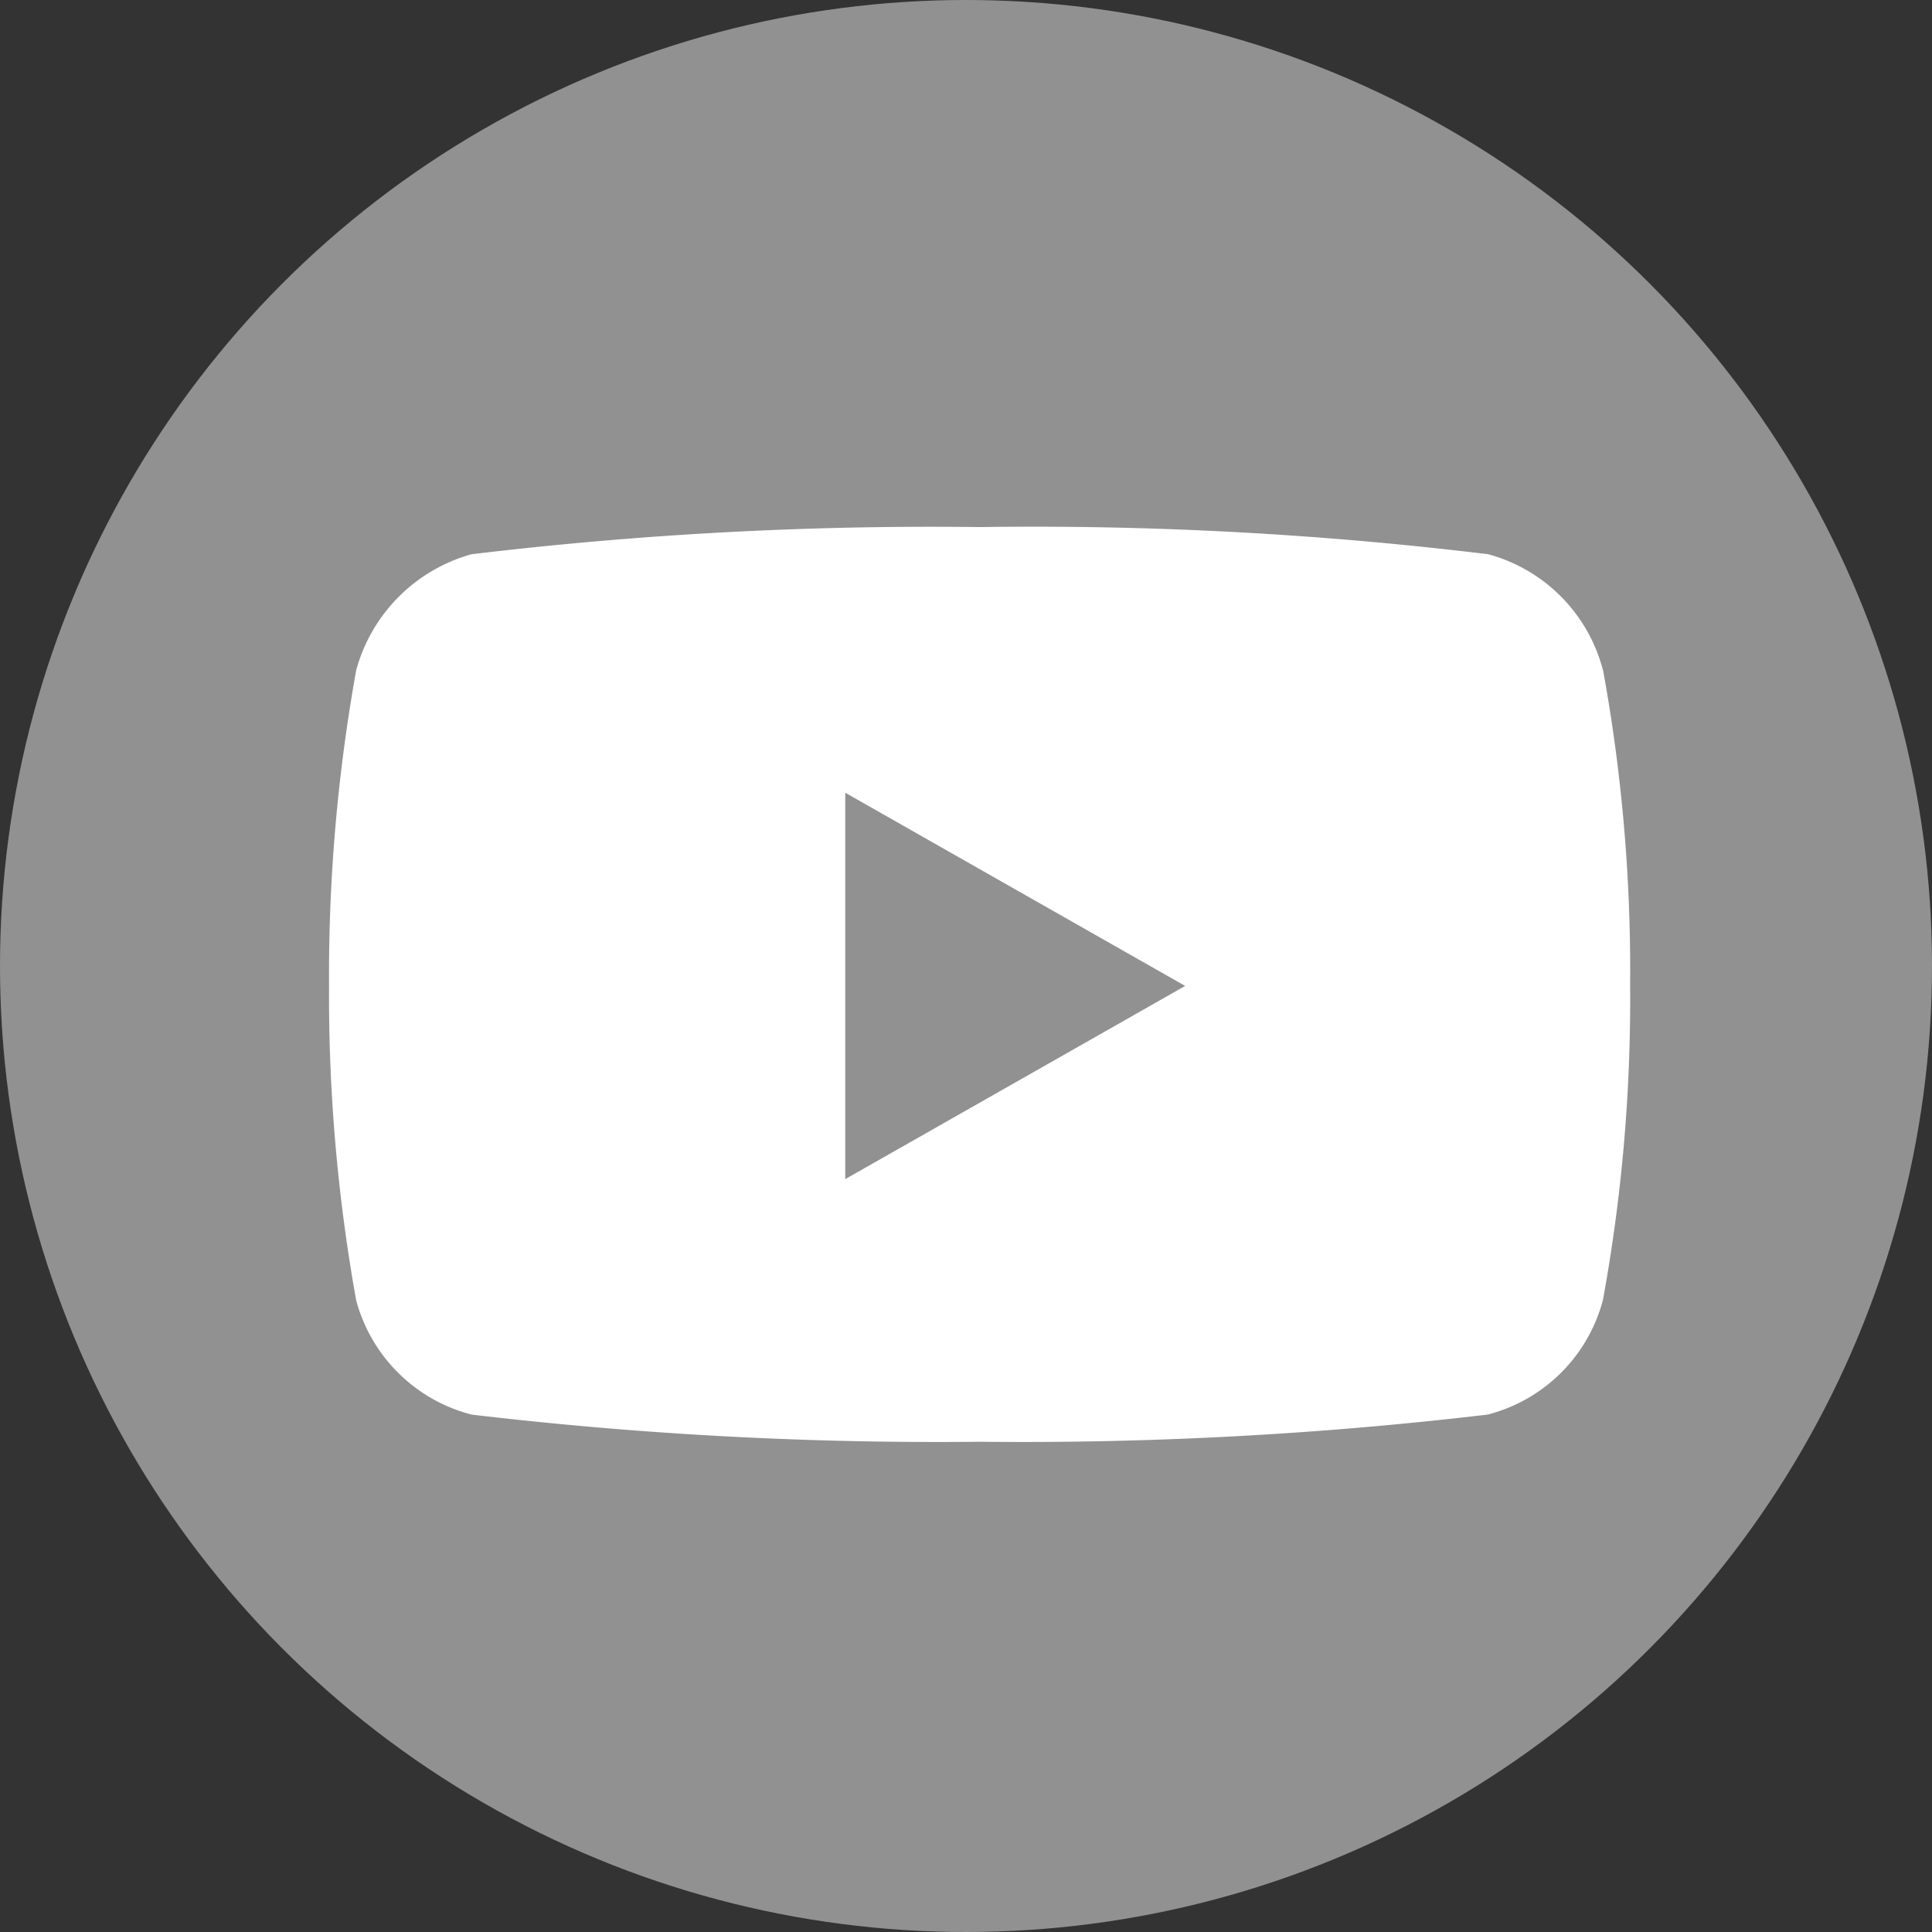
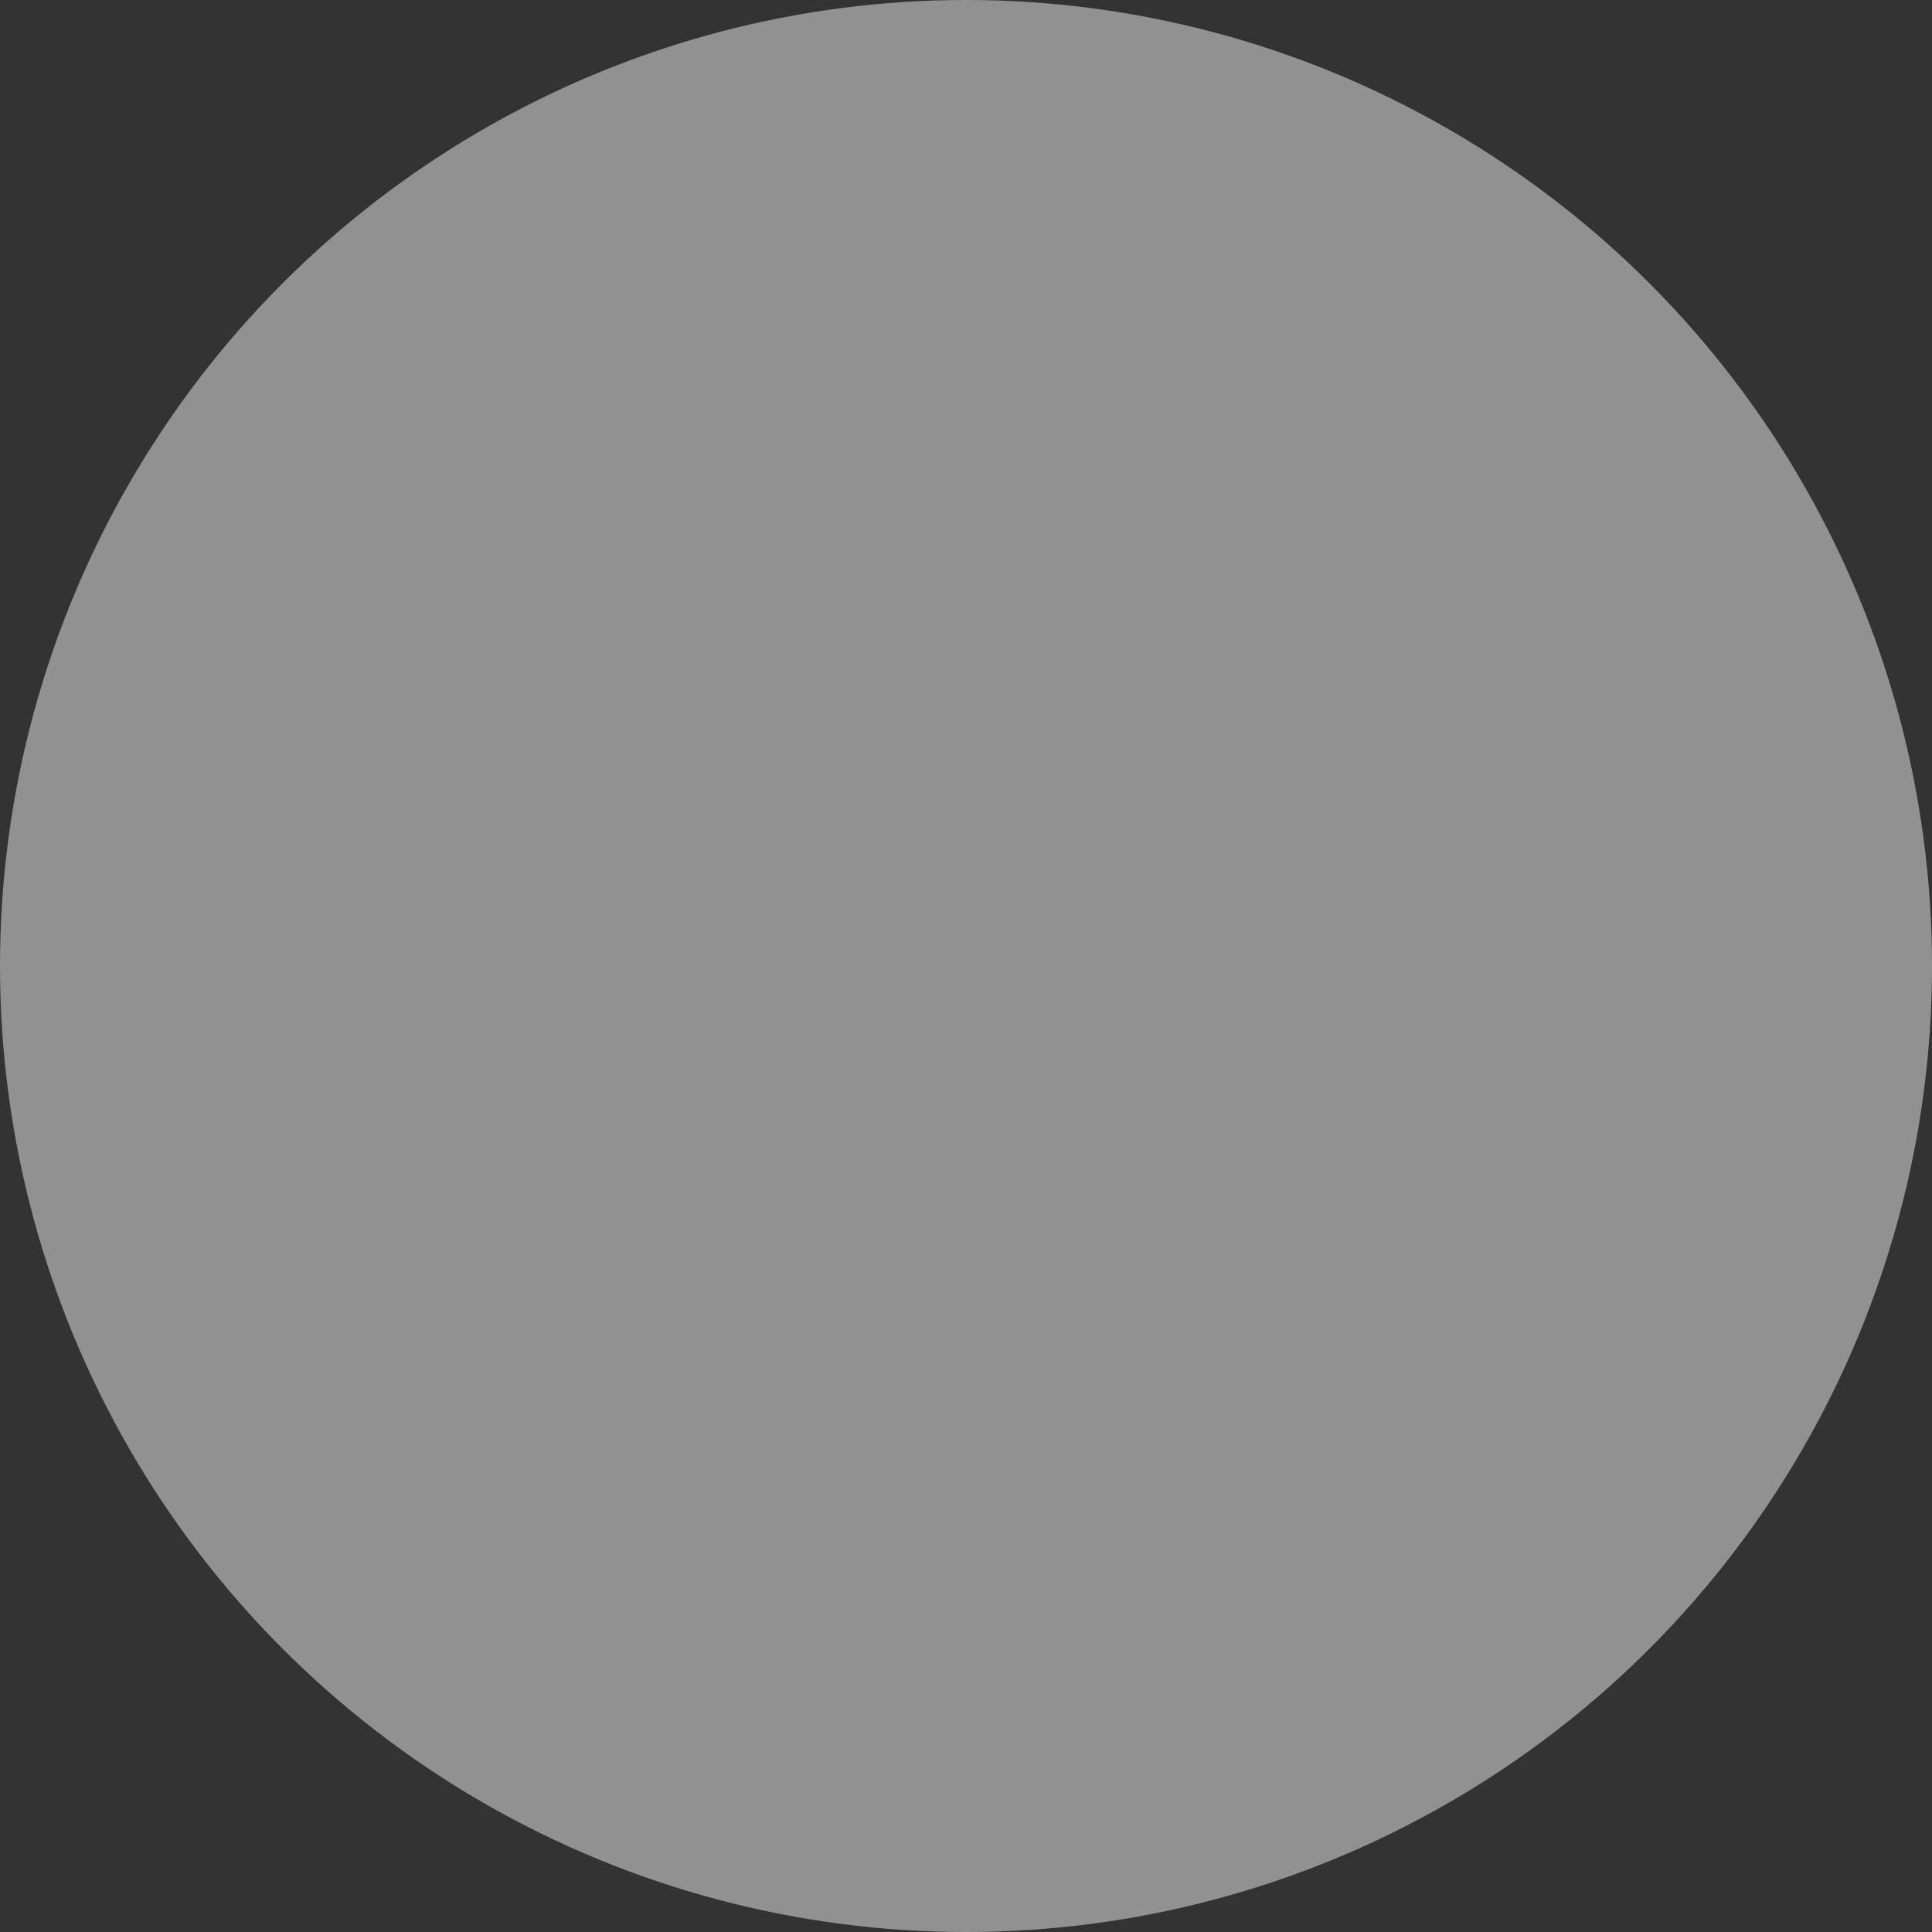
<svg xmlns="http://www.w3.org/2000/svg" viewBox="0 0 32 32">
  <rect x="0" y="0" width="32" height="32" fill="#333333" stroke="none" />
  <defs>
    <style>.cls-1{fill:#919191;}.cls-2{fill:#fff;}</style>
  </defs>
  <g id="Layer_2" data-name="Layer 2">
    <g id="Layer_1-2" data-name="Layer 1">
      <g id="YouTube">
        <circle id="Ellipse_3" data-name="Ellipse 3" class="cls-1" cx="16" cy="16" r="16" />
-         <path id="Icon_awesome-youtube" data-name="Icon awesome-youtube" class="cls-2" d="M26.55,11.1a2.69,2.69,0,0,0-1.9-1.92,62.35,62.35,0,0,0-8.42-.45,63.94,63.94,0,0,0-8.42.45A2.74,2.74,0,0,0,5.9,11.1a28.53,28.53,0,0,0-.45,5.22,28.53,28.53,0,0,0,.45,5.22,2.67,2.67,0,0,0,1.91,1.89,65.7,65.7,0,0,0,8.42.45,65.64,65.64,0,0,0,8.41-.45,2.66,2.66,0,0,0,1.91-1.9A27.68,27.68,0,0,0,27,16.31a27.68,27.68,0,0,0-.45-5.22ZM14,19.53v-6.4l5.63,3.2Z" />
      </g>
    </g>
  </g>
</svg>